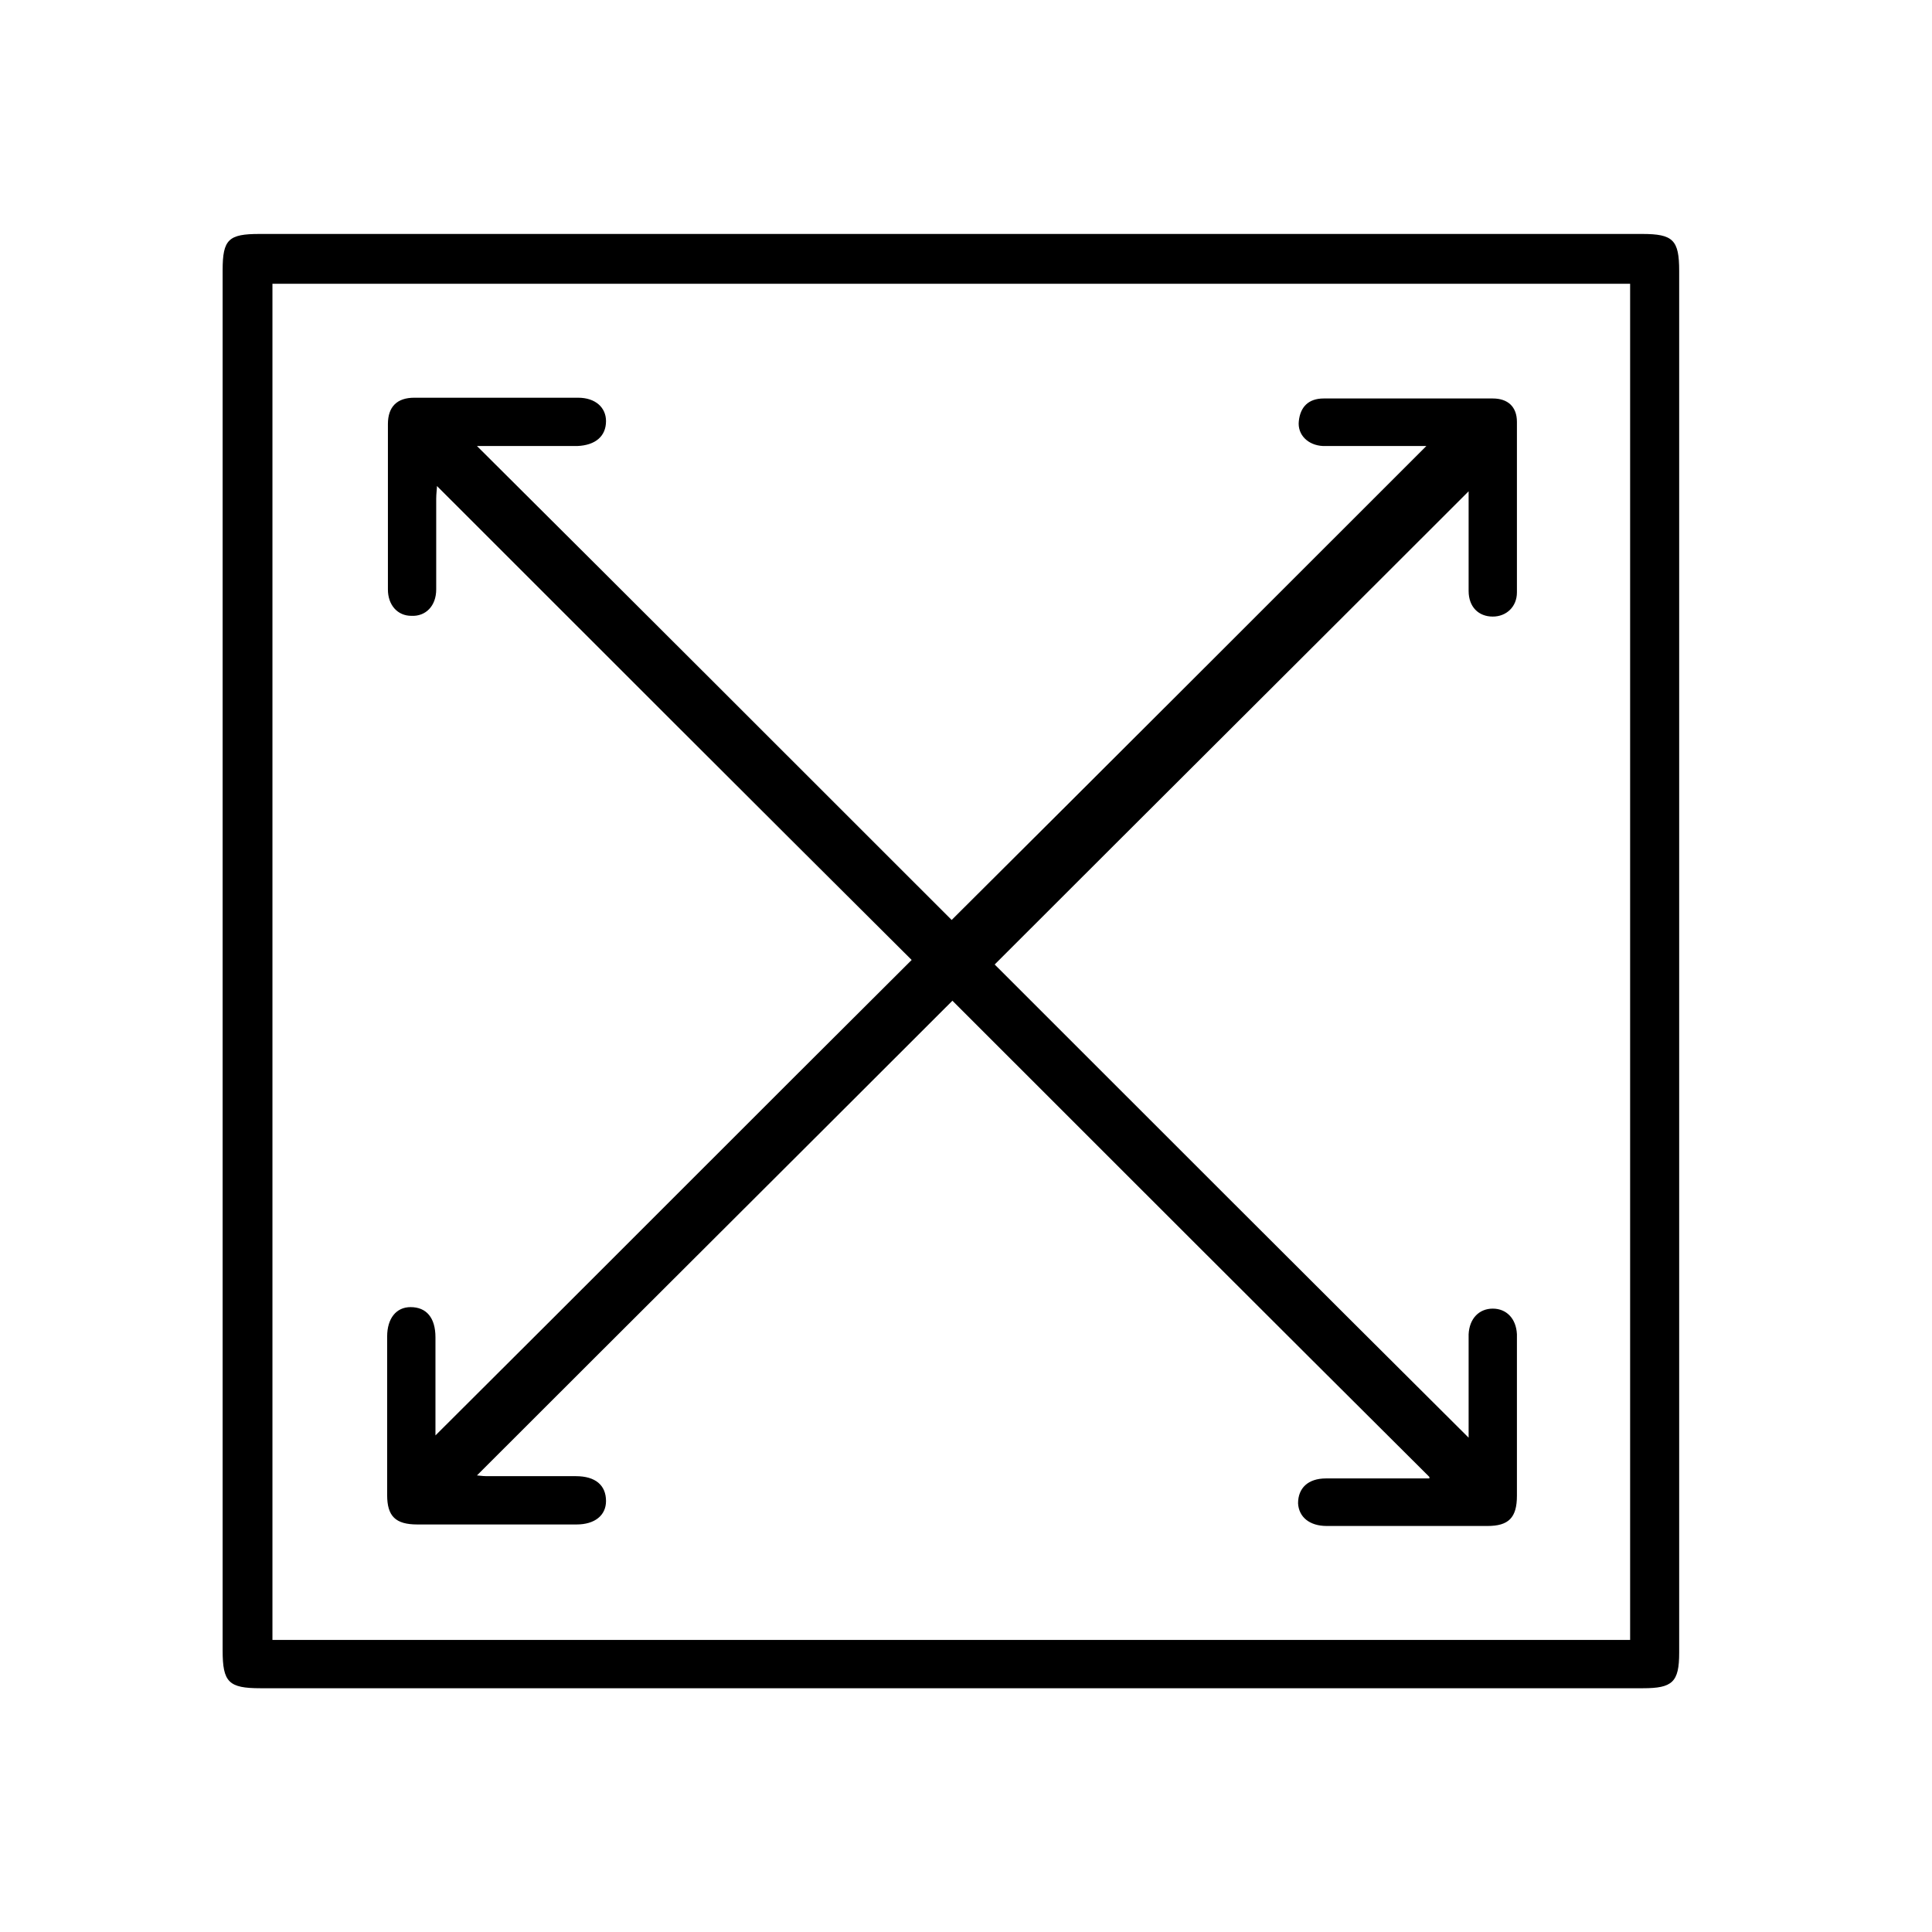
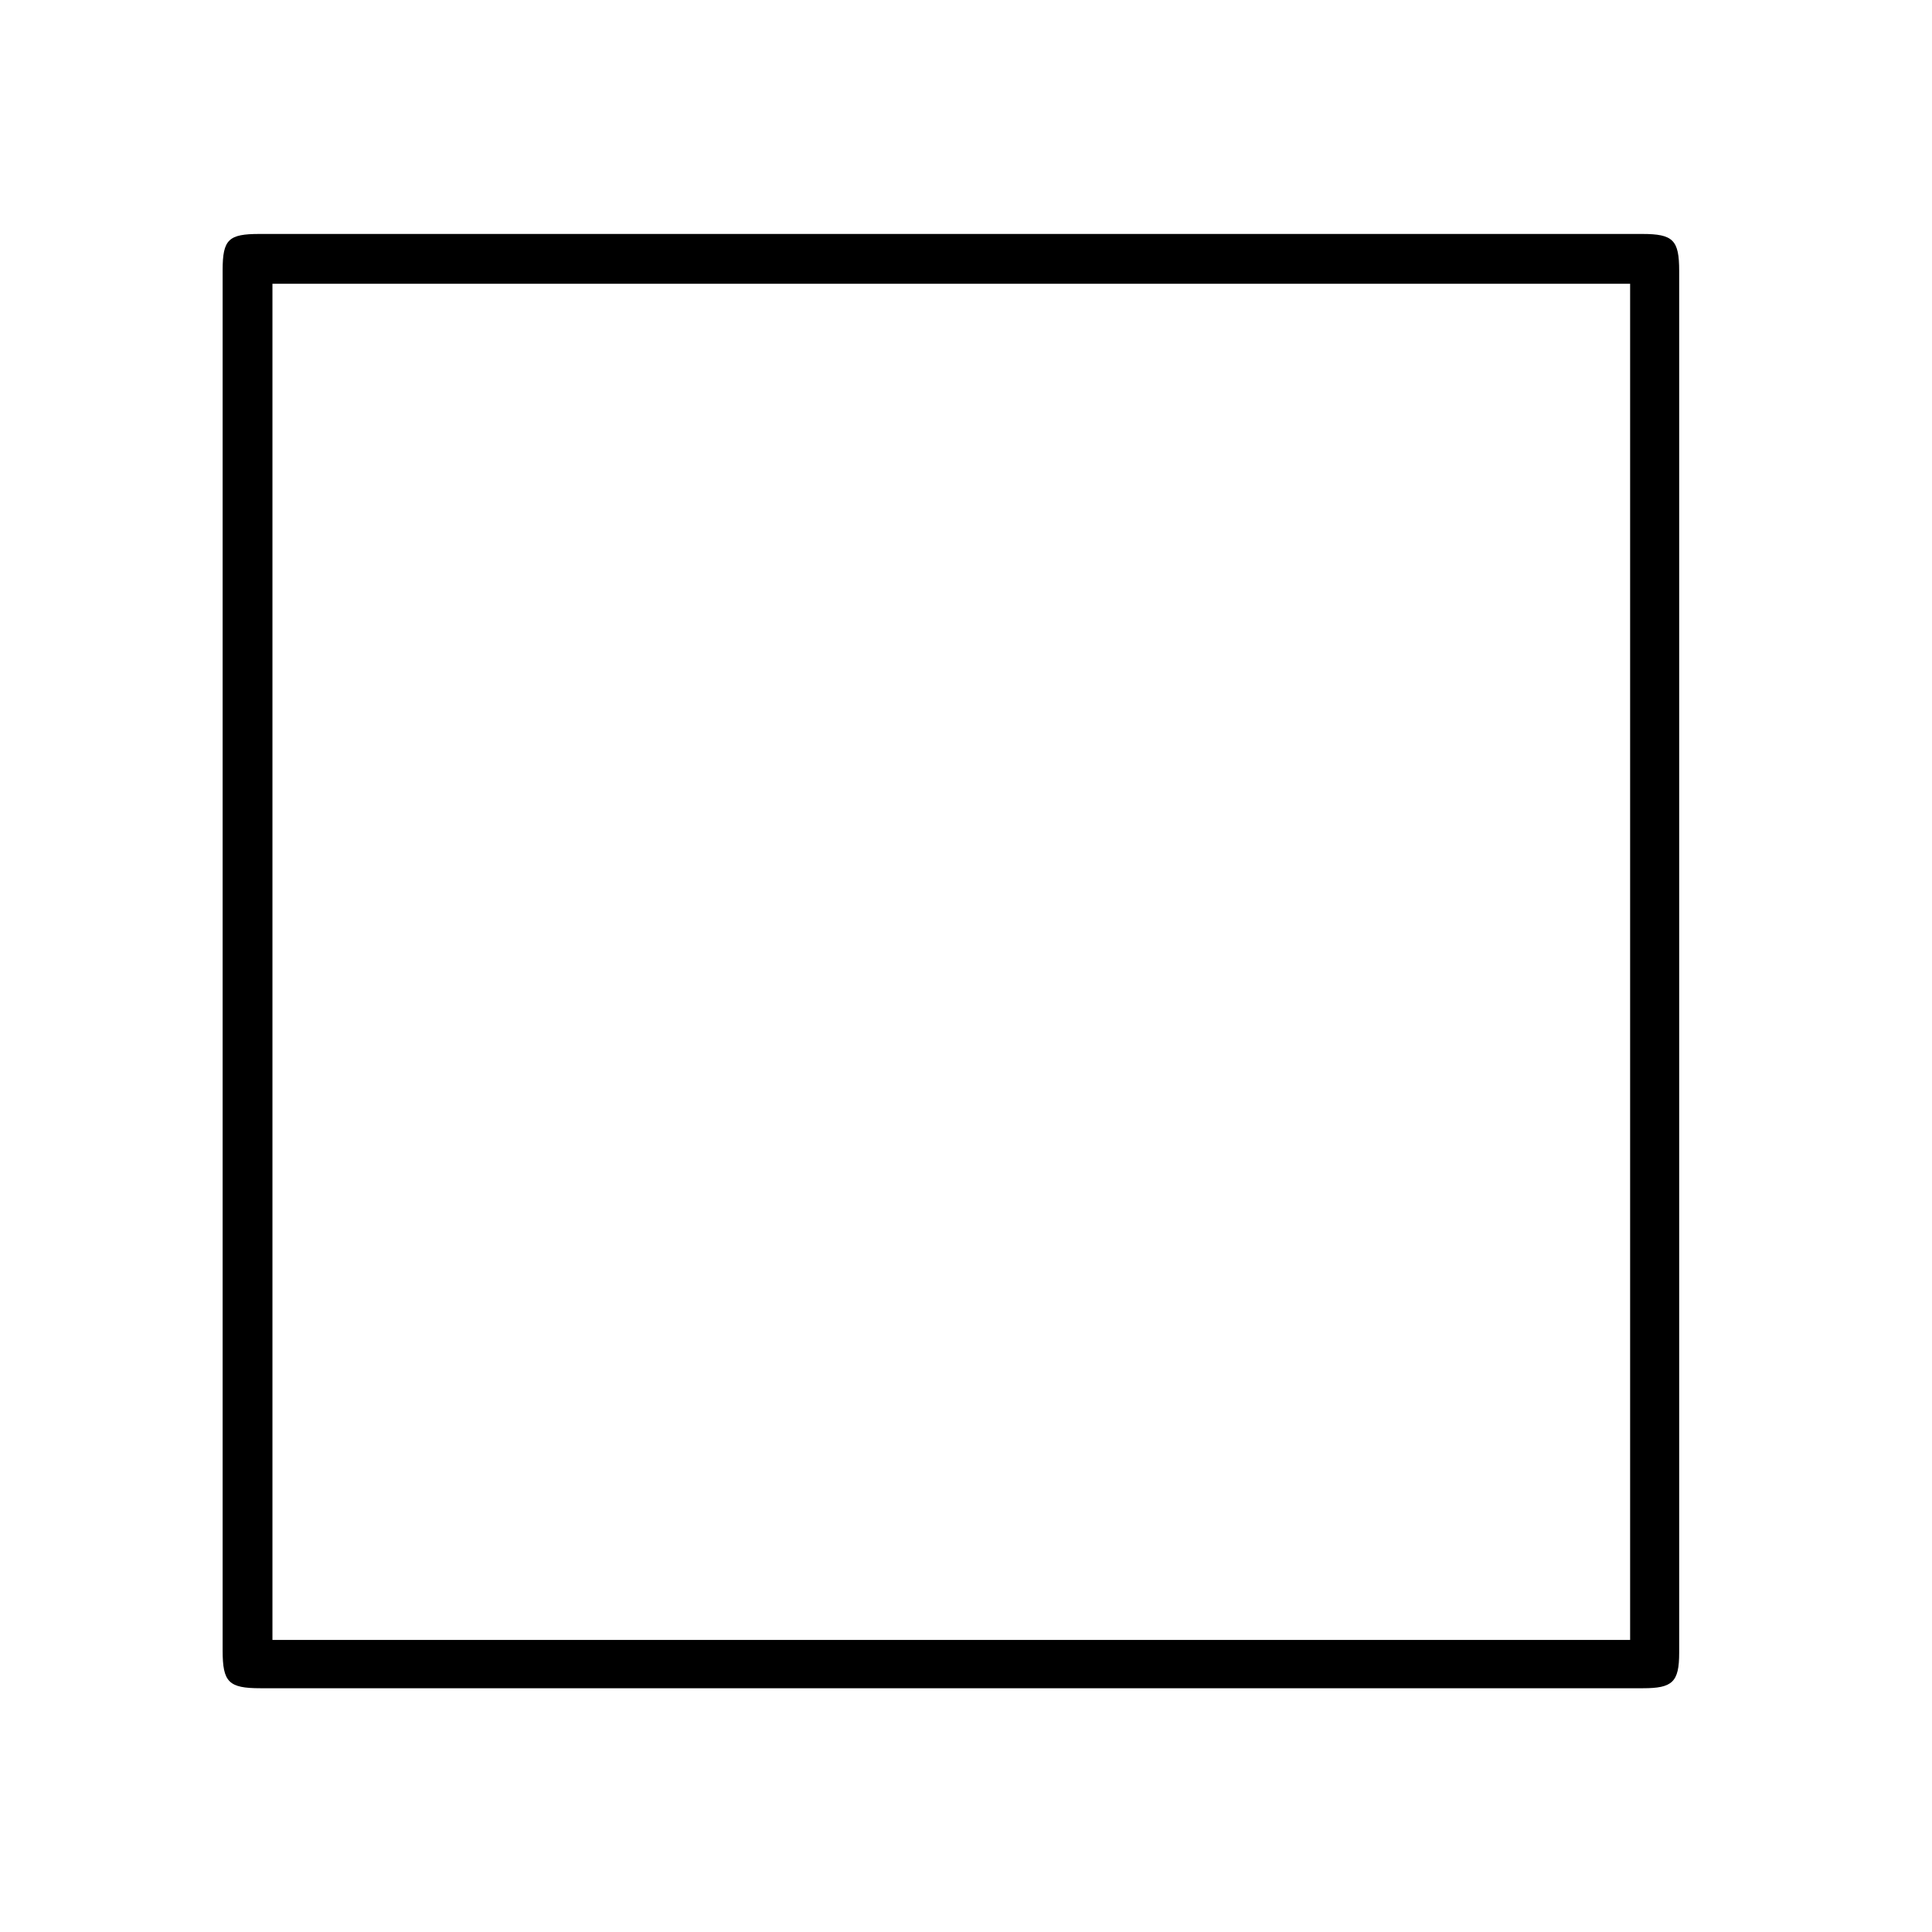
<svg xmlns="http://www.w3.org/2000/svg" viewBox="0 0 256 256" version="1.1" data-sanitized-data-name="Layer 1" data-name="Layer 1" id="Layer_1">
  <g id="DTUOaz">
    <g>
      <path stroke-width="0" fill="#000" d="M125.8,223.7c-30.4,0-60.8,0-91.3,0-4.2,0-5-.8-5-5,0-61,0-121.9,0-182.9,0-4.1.8-4.8,4.9-4.8,61.1,0,122.1,0,183.2,0,4.1,0,4.9.8,4.9,4.9,0,61,0,122.1,0,183.1,0,3.9-.9,4.7-4.8,4.7-30.7,0-61.3,0-92,0ZM216,217.2V37.6H36.1v179.7h179.9Z" />
-       <path stroke-width="0" fill="#000" d="M189.4,195.7c-21.3-21.2-42.3-42.2-63.2-63.1-20.9,20.9-42,41.9-63,62.9.2,0,.7.1,1.3.1,3.9,0,7.9,0,11.8,0,2.6,0,4,1.2,4,3.3,0,1.9-1.5,3.1-3.9,3.1-7,0-14,0-21.1,0-2.9,0-4-1.1-4-3.9,0-7,0-14,0-21,0-2.4,1.2-3.9,3.1-3.9,2.1,0,3.3,1.4,3.3,4,0,4.4,0,8.8,0,13,21.1-21,42.1-42.1,63.1-63-20.8-20.7-41.8-41.7-62.9-62.8,0,.4-.1,1-.1,1.7,0,4,0,8,0,12,0,2.2-1.4,3.6-3.3,3.5-1.8,0-3.1-1.4-3.1-3.5,0-7.3,0-14.6,0-21.9,0-2.3,1.2-3.5,3.5-3.5,7.2,0,14.5,0,21.7,0,2.3,0,3.7,1.3,3.7,3.1,0,2-1.4,3.2-3.8,3.3-3.8,0-7.5,0-11.3,0-.7,0-1.5,0-2,0,21.1,21,42.1,42,62.9,62.8,20.8-20.7,41.9-41.8,62.9-62.8-3.1,0-6.6,0-10.1,0-1.2,0-2.4,0-3.6,0-2-.1-3.4-1.5-3.2-3.3.2-1.9,1.3-3,3.3-3,7.5,0,14.9,0,22.4,0,2,0,3.2,1.1,3.2,3.1,0,7.5,0,15.1,0,22.6,0,1.9-1.4,3.2-3.2,3.2-1.9,0-3.2-1.3-3.2-3.4,0-4.6,0-9.2,0-13.2-20.8,20.8-41.9,41.8-62.8,62.7,20.5,20.5,41.6,41.6,62.8,62.7,0-3.6,0-7.4,0-11.2,0-.8,0-1.7,0-2.5.1-2.1,1.4-3.4,3.2-3.4,1.8,0,3.1,1.3,3.2,3.4,0,3,0,6,0,9,0,4.1,0,8.3,0,12.4,0,2.9-1.1,4-3.9,4-7.1,0-14.2,0-21.3,0-2.3,0-3.7-1.2-3.8-3,0-2,1.3-3.3,3.7-3.3,4.5,0,9,0,13.7,0Z" />
    </g>
  </g>
</svg>